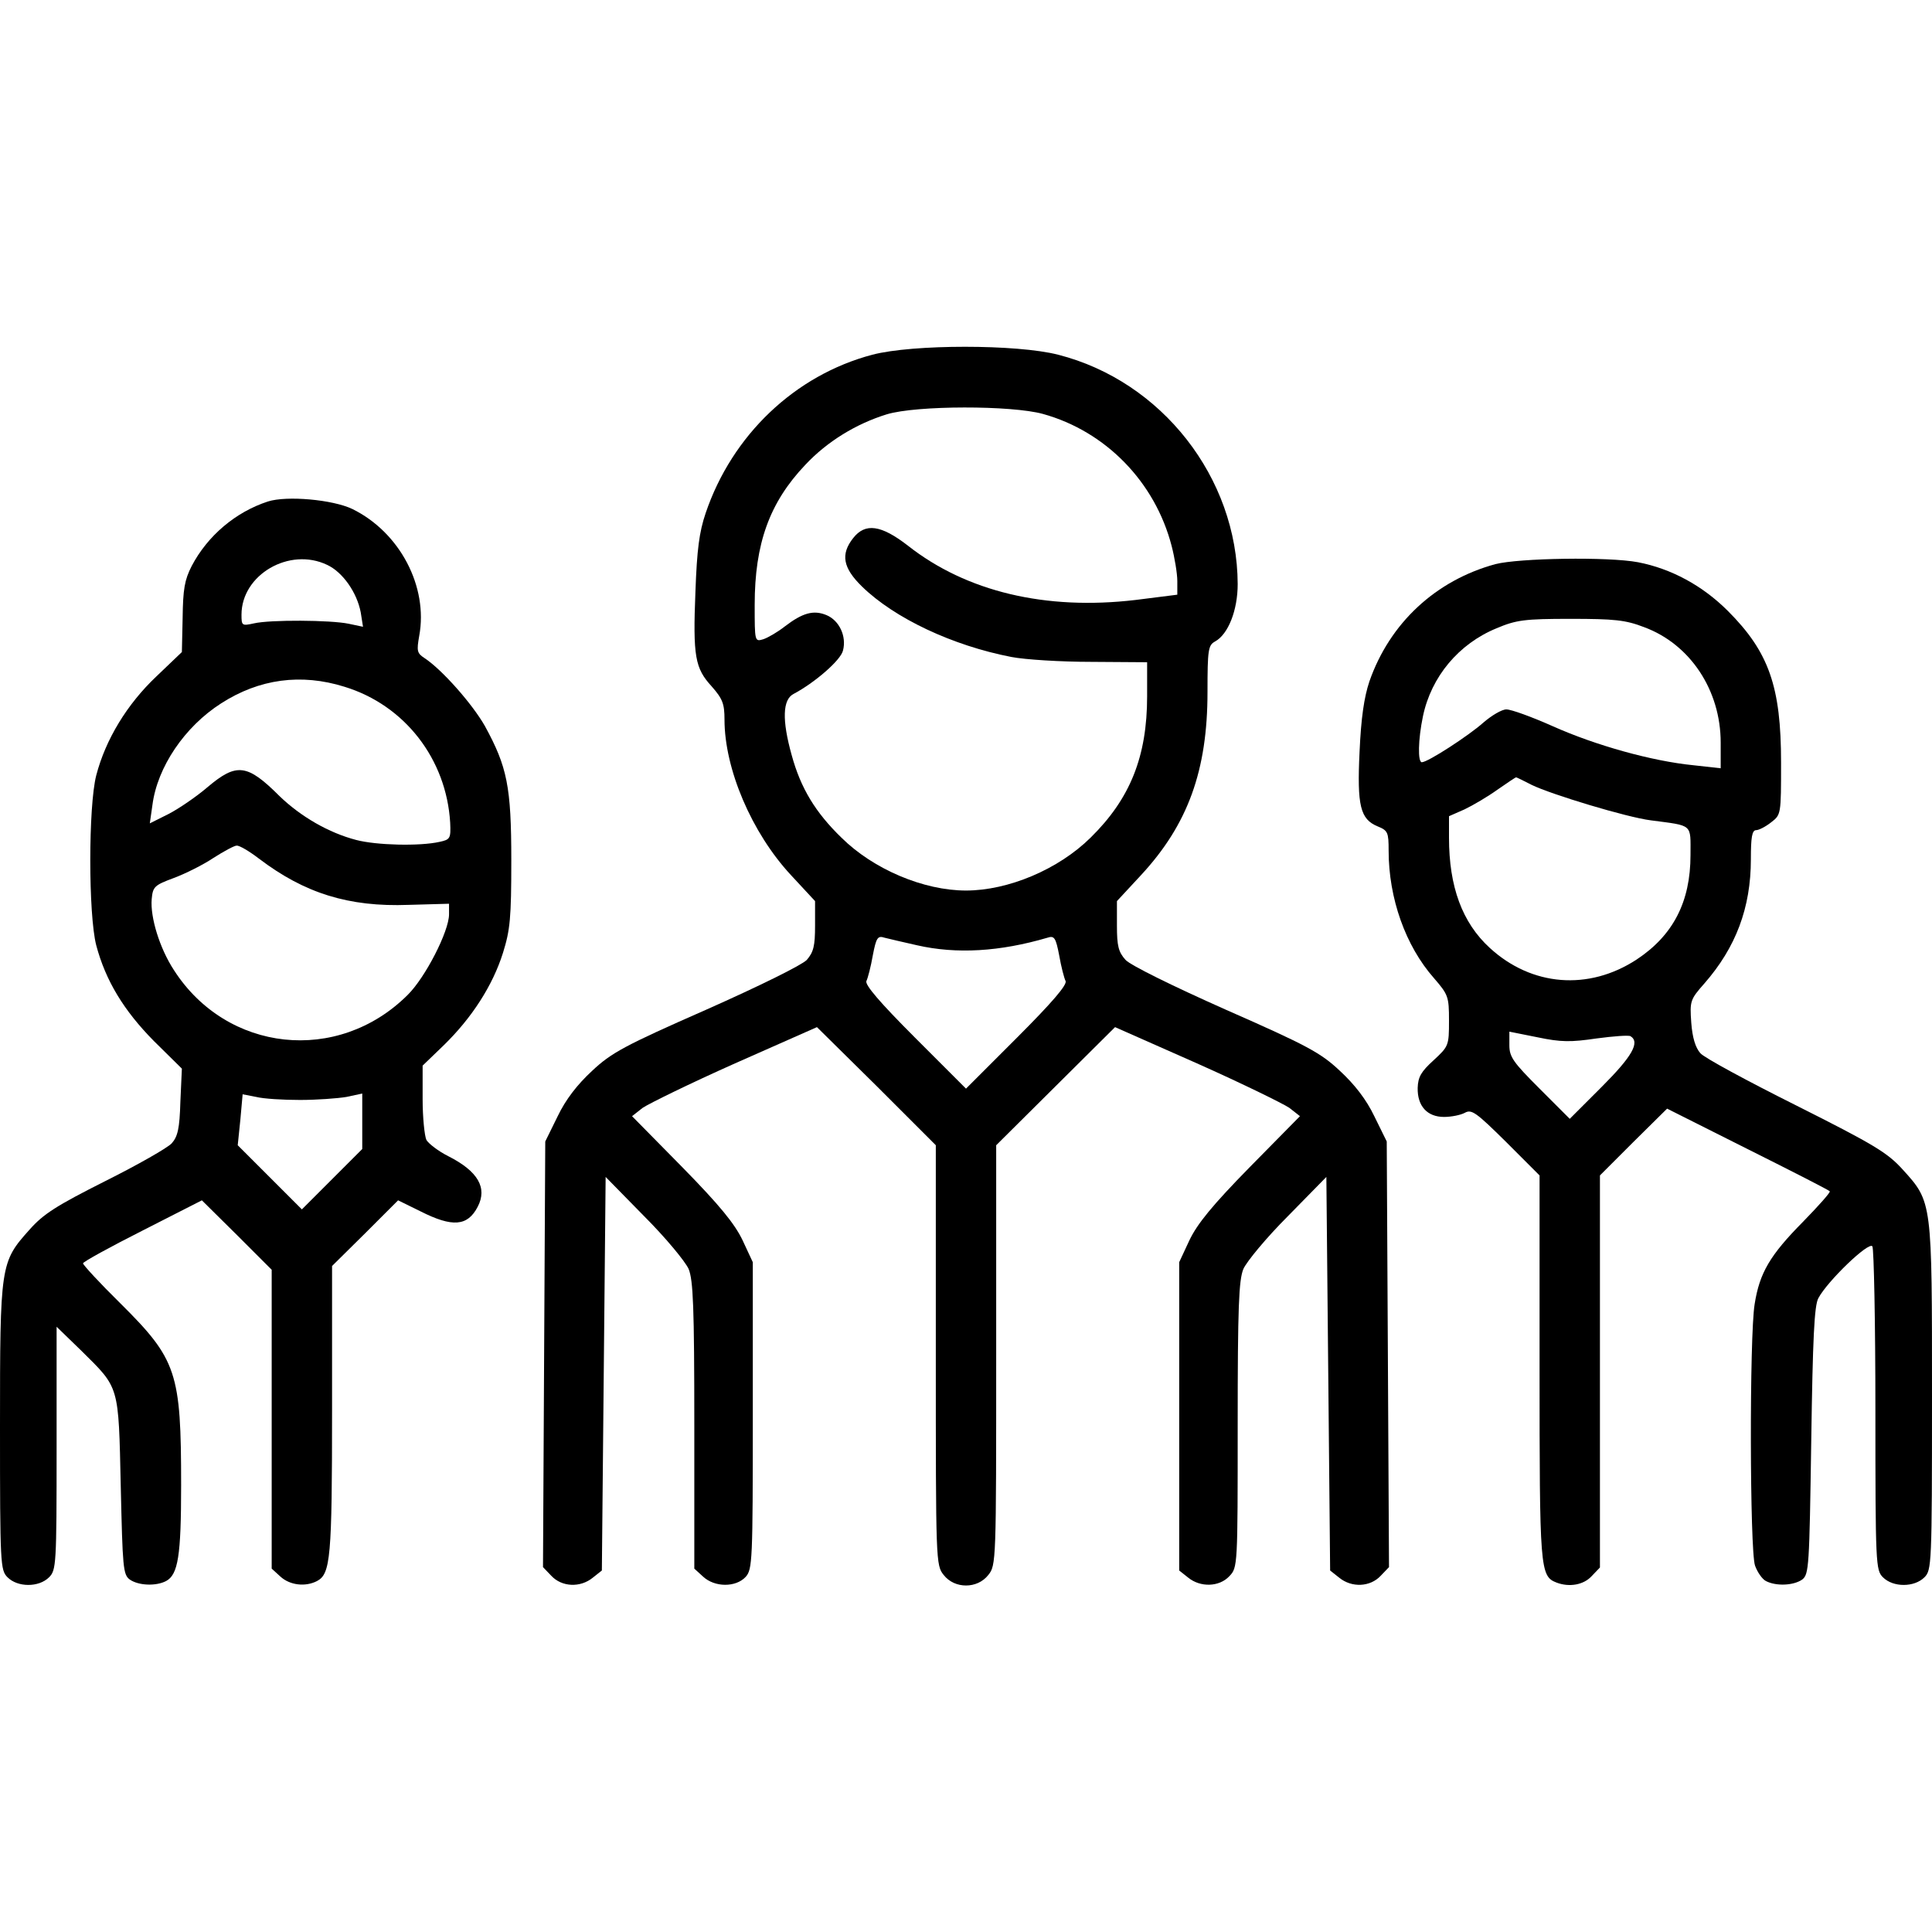
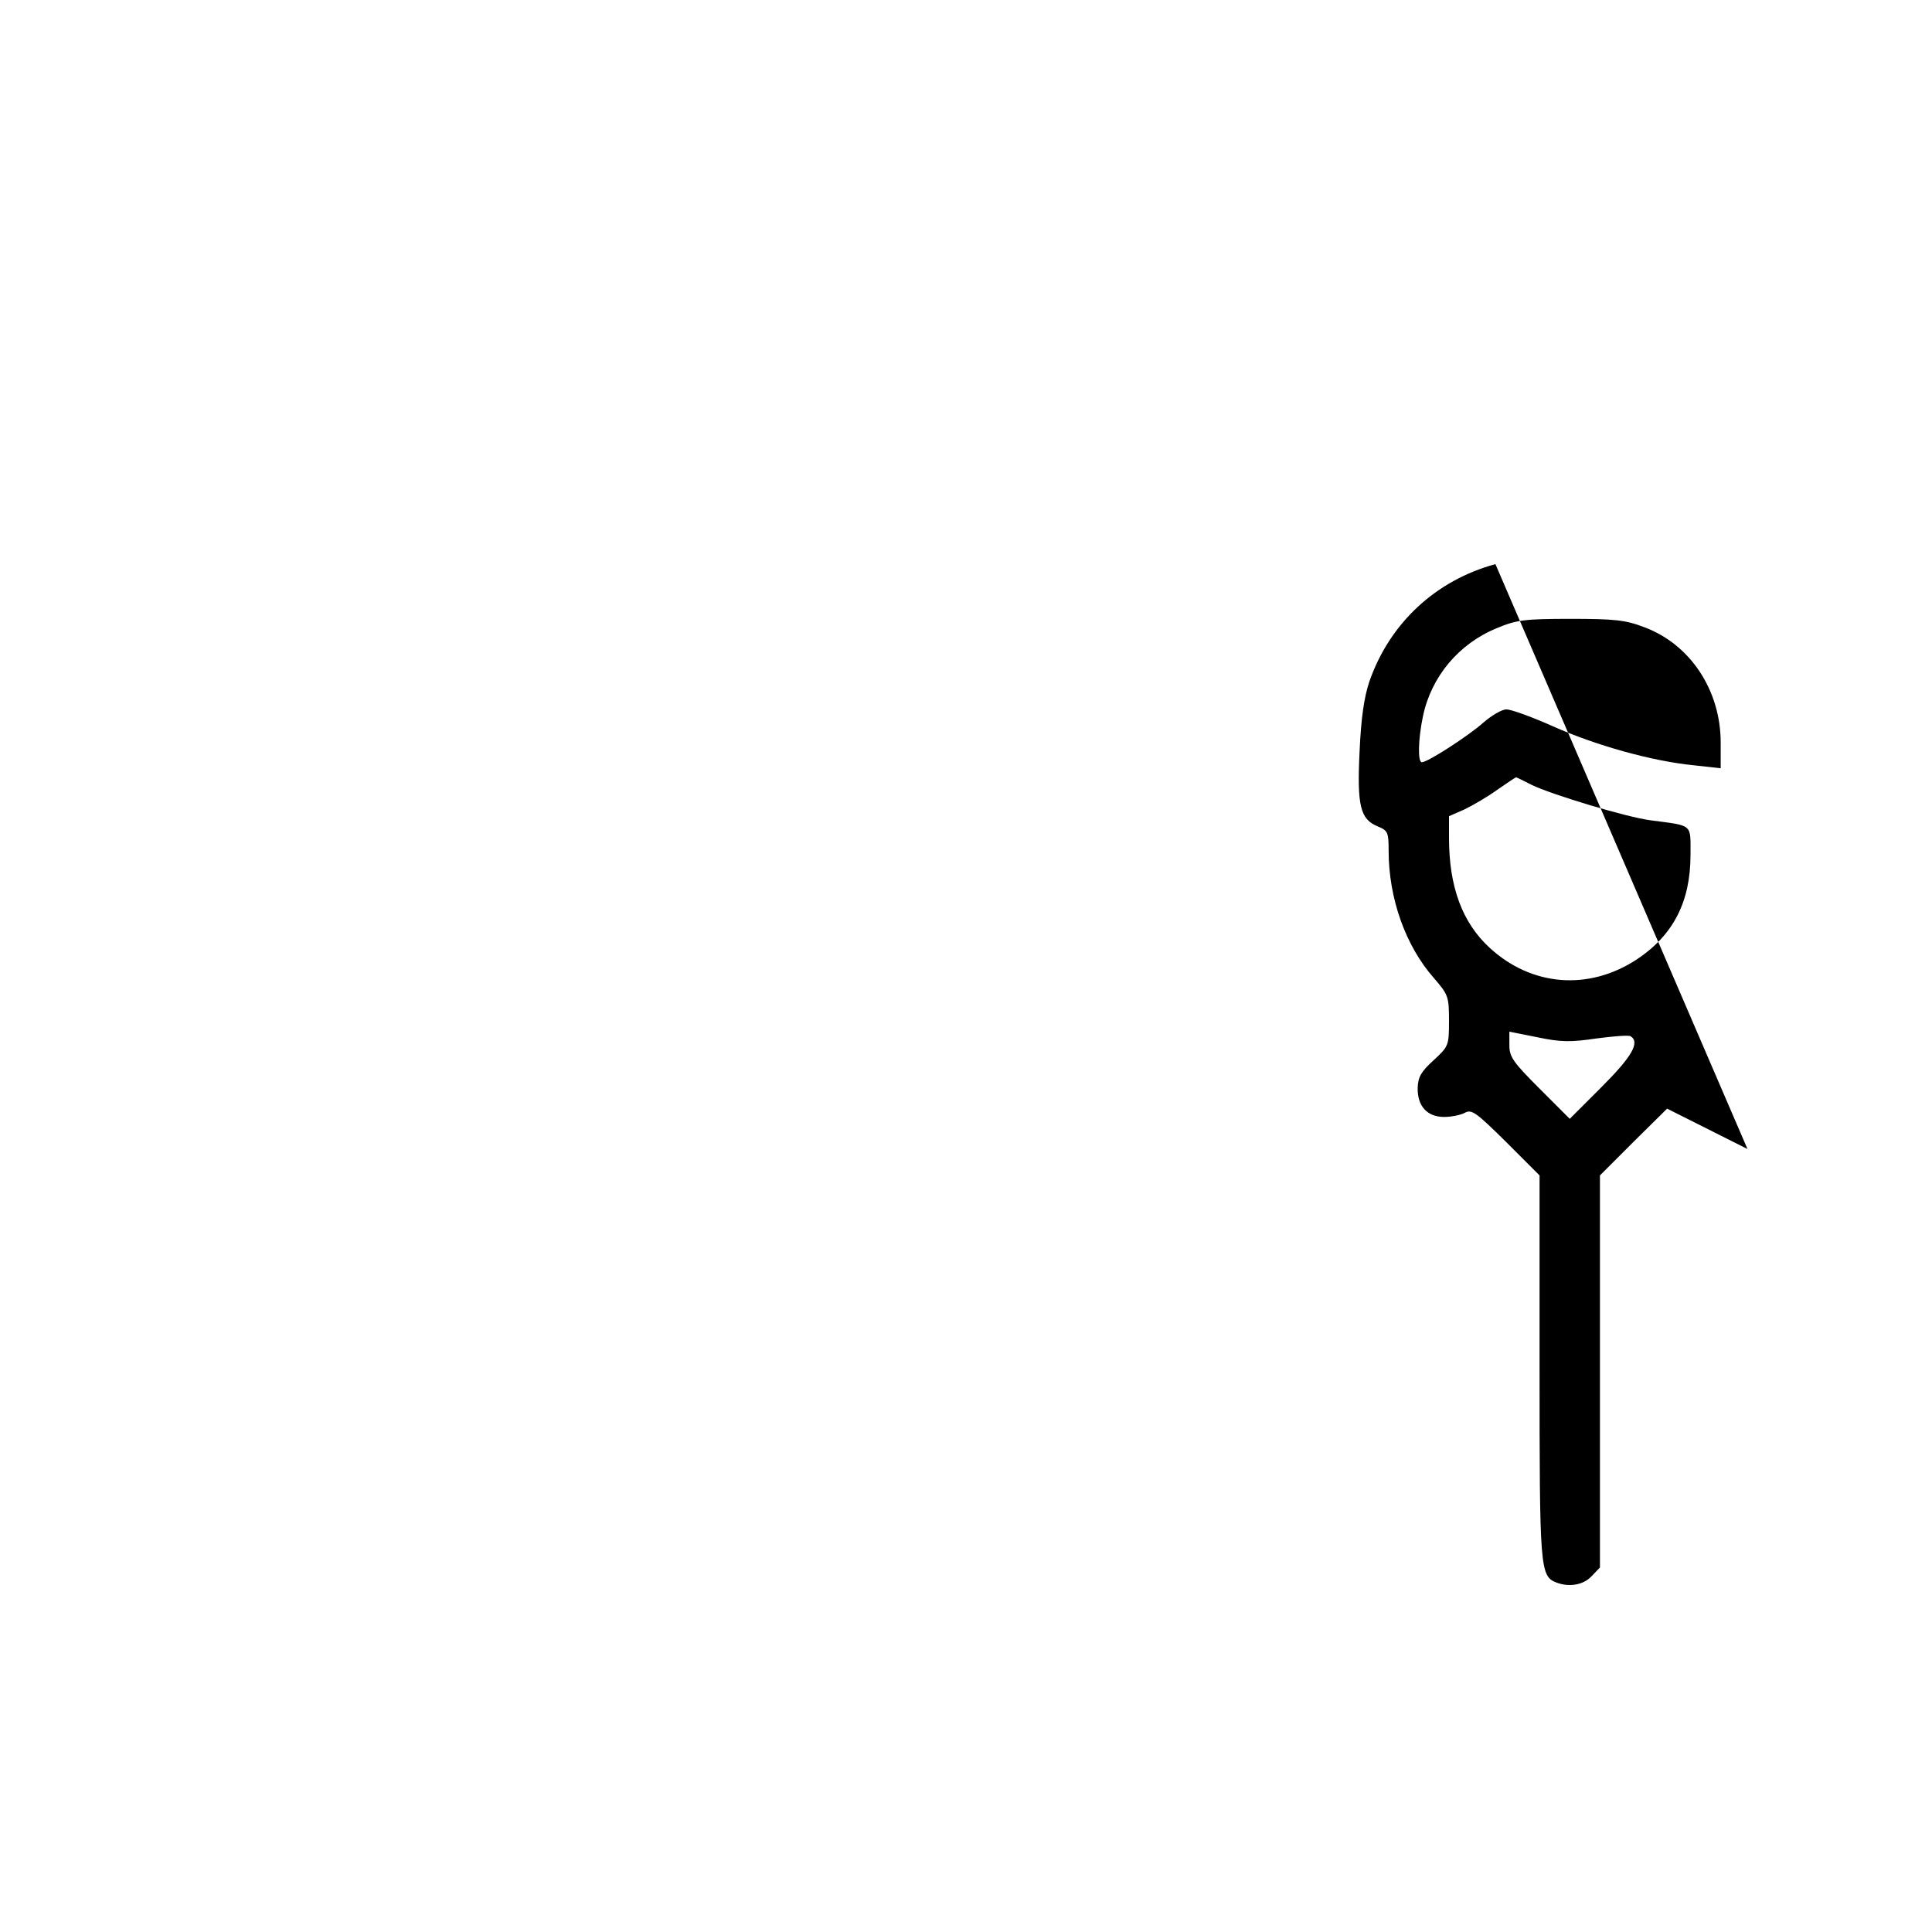
<svg xmlns="http://www.w3.org/2000/svg" version="1.0" width="512pt" height="512pt" viewBox="0 0 512 512" preserveAspectRatio="xMidYMid meet">
  <g transform="translate(0,512) scale(0.1,-0.1)" fill="#000000" stroke="none">
-     <path d="M2312 4180 c-205 -54 -372 -213 -442 -420 -17 -50 -23 -97 -27 -207 -7 -173 -1 -204 43 -252 29 -33 34 -46 34 -88 0 -131 72 -300 176 -412 l64 -69 0 -65 c0 -54 -4 -70 -22 -91 -14 -14 -123 -68 -267 -132 -216 -95 -251 -114 -302 -162 -39 -36 -70 -76 -91 -120 l-33 -67 -3 -564 -3 -564 22 -23 c28 -30 77 -32 110 -5 l24 19 5 522 5 521 102 -104 c57 -57 109 -120 118 -140 12 -30 15 -99 15 -415 l0 -379 23 -21 c31 -29 87 -29 113 -1 18 20 19 42 19 428 l0 406 -27 58 c-21 44 -61 93 -160 194 l-133 135 28 22 c16 11 126 65 245 118 l217 96 158 -156 157 -157 0 -556 c0 -548 0 -557 21 -583 29 -37 89 -37 118 0 21 26 21 35 21 583 l0 556 158 157 157 156 217 -96 c119 -53 229 -107 245 -118 l28 -22 -133 -135 c-99 -101 -139 -150 -160 -194 l-27 -58 0 -408 0 -409 24 -19 c32 -26 82 -25 109 4 22 23 22 27 22 400 0 315 3 384 15 414 9 20 61 83 118 140 l102 104 5 -521 5 -522 24 -19 c33 -27 82 -25 110 5 l22 23 -3 564 -3 564 -33 67 c-21 44 -52 84 -91 120 -51 48 -86 67 -302 162 -144 64 -253 118 -266 132 -19 21 -23 37 -23 91 l0 65 64 69 c124 134 176 277 176 485 0 113 2 124 20 134 35 19 60 83 60 152 -1 282 -201 538 -476 608 -109 28 -385 28 -492 0z m452 -157 c166 -46 297 -180 341 -350 8 -31 15 -73 15 -93 l0 -36 -111 -14 c-238 -28 -448 22 -603 144 -71 55 -113 61 -145 20 -34 -43 -27 -79 23 -128 87 -85 241 -157 396 -187 36 -7 131 -13 213 -13 l147 -1 0 -90 c0 -160 -45 -272 -150 -375 -85 -84 -218 -140 -330 -140 -112 0 -245 56 -330 140 -69 67 -108 131 -132 219 -26 93 -24 147 5 162 55 29 125 89 131 115 10 38 -10 80 -44 94 -34 14 -63 6 -110 -30 -19 -15 -45 -30 -57 -34 -23 -7 -23 -6 -23 91 0 162 39 271 134 371 58 62 135 109 216 134 79 24 331 24 414 1z m-334 -1408 c105 -24 220 -17 346 20 18 6 22 0 31 -47 5 -29 13 -60 17 -68 4 -10 -35 -56 -129 -150 l-135 -135 -135 135 c-94 94 -133 140 -129 150 4 8 12 39 17 68 9 47 13 53 31 47 12 -3 50 -12 86 -20z" />
-     <path d="M710 3791 c-86 -28 -160 -91 -202 -171 -19 -37 -23 -62 -24 -137 l-2 -91 -68 -65 c-77 -73 -134 -166 -159 -262 -21 -82 -21 -368 0 -450 25 -94 73 -173 153 -254 l74 -73 -4 -88 c-2 -71 -7 -92 -23 -110 -11 -12 -90 -57 -176 -100 -129 -65 -164 -87 -201 -129 -77 -86 -78 -92 -78 -523 0 -365 1 -379 20 -398 27 -27 83 -27 110 0 19 19 20 33 20 342 l0 322 66 -64 c101 -100 98 -89 104 -358 5 -216 6 -235 24 -248 23 -16 69 -18 96 -4 32 17 40 67 40 254 0 299 -11 333 -161 482 -55 54 -99 102 -99 106 0 4 71 43 158 87 l157 80 93 -92 92 -92 0 -396 0 -396 23 -21 c25 -23 66 -28 97 -12 36 19 40 61 40 454 l0 381 88 87 87 87 59 -29 c85 -43 125 -40 152 12 26 50 1 94 -78 134 -26 13 -52 33 -58 43 -5 11 -10 60 -10 108 l0 89 56 54 c75 73 130 159 157 245 19 61 22 92 22 245 0 196 -11 248 -70 356 -33 58 -113 149 -160 180 -20 13 -21 19 -14 59 24 130 -51 274 -177 336 -52 25 -174 36 -224 20z m157 -168 c41 -19 79 -73 89 -126 l6 -38 -38 8 c-48 10 -208 11 -251 1 -32 -7 -33 -6 -33 23 0 106 127 180 227 132z m46 -323 c160 -49 270 -192 280 -360 2 -42 0 -45 -28 -51 -53 -12 -168 -9 -221 5 -73 19 -147 62 -203 116 -86 86 -114 89 -191 24 -29 -25 -76 -57 -103 -71 l-50 -25 7 49 c13 100 85 207 182 269 101 65 212 80 327 44z m-226 -456 c120 -91 237 -128 396 -122 l107 3 0 -28 c0 -45 -63 -168 -110 -214 -185 -184 -479 -152 -619 66 -38 58 -63 140 -59 188 3 33 7 37 58 56 30 11 78 35 105 53 28 18 56 33 62 33 7 1 34 -15 60 -35z m108 -639 c44 0 99 4 123 8 l42 9 0 -74 0 -73 -80 -80 -80 -80 -85 85 -85 85 7 68 6 67 36 -7 c20 -5 72 -8 116 -8z" />
-     <path d="M3963 3625 c-158 -43 -280 -156 -334 -311 -14 -42 -22 -96 -26 -186 -7 -144 2 -179 48 -198 27 -11 29 -16 29 -64 0 -127 45 -253 120 -338 38 -44 40 -49 40 -113 0 -66 -1 -68 -41 -105 -33 -30 -41 -44 -42 -73 -1 -48 25 -77 70 -77 19 0 44 5 55 11 18 10 30 1 109 -77 l89 -89 0 -508 c0 -536 1 -554 45 -571 34 -13 72 -6 93 17 l22 23 0 520 0 519 89 89 89 88 213 -107 c118 -59 216 -109 218 -112 3 -2 -29 -38 -71 -81 -87 -88 -115 -135 -128 -218 -14 -84 -13 -653 1 -693 6 -17 19 -36 29 -41 27 -14 73 -12 96 4 18 14 19 33 24 368 4 271 8 359 19 378 24 45 134 151 143 137 4 -6 8 -202 8 -434 0 -410 1 -424 20 -443 27 -27 83 -27 110 0 19 19 20 33 20 478 0 520 1 516 -78 603 -40 44 -74 65 -281 169 -130 65 -245 127 -255 139 -13 15 -21 41 -24 81 -4 57 -3 61 35 104 83 95 123 200 123 329 0 58 3 77 14 77 7 0 25 9 40 21 26 20 26 21 26 158 0 201 -32 293 -141 402 -67 67 -150 112 -238 129 -79 15 -316 11 -378 -5z m394 -167 c122 -45 203 -167 203 -306 l0 -68 -72 8 c-111 11 -260 53 -372 103 -56 25 -111 45 -124 45 -12 0 -39 -16 -61 -35 -38 -34 -147 -105 -163 -105 -11 0 -10 60 3 122 22 105 95 192 195 233 52 22 74 25 196 25 116 0 146 -3 195 -22z m-298 -418 c51 -25 252 -86 316 -94 113 -15 105 -8 105 -92 0 -124 -46 -213 -143 -277 -127 -83 -278 -71 -389 31 -73 67 -108 162 -108 292 l0 57 41 18 c23 11 62 34 87 52 26 18 48 33 50 33 1 0 20 -9 41 -20z m172 -672 c45 6 85 9 90 6 26 -16 4 -54 -76 -134 l-85 -85 -80 80 c-70 70 -80 84 -80 115 l0 36 75 -15 c62 -13 88 -13 156 -3z" />
+     <path d="M3963 3625 c-158 -43 -280 -156 -334 -311 -14 -42 -22 -96 -26 -186 -7 -144 2 -179 48 -198 27 -11 29 -16 29 -64 0 -127 45 -253 120 -338 38 -44 40 -49 40 -113 0 -66 -1 -68 -41 -105 -33 -30 -41 -44 -42 -73 -1 -48 25 -77 70 -77 19 0 44 5 55 11 18 10 30 1 109 -77 l89 -89 0 -508 c0 -536 1 -554 45 -571 34 -13 72 -6 93 17 l22 23 0 520 0 519 89 89 89 88 213 -107 z m394 -167 c122 -45 203 -167 203 -306 l0 -68 -72 8 c-111 11 -260 53 -372 103 -56 25 -111 45 -124 45 -12 0 -39 -16 -61 -35 -38 -34 -147 -105 -163 -105 -11 0 -10 60 3 122 22 105 95 192 195 233 52 22 74 25 196 25 116 0 146 -3 195 -22z m-298 -418 c51 -25 252 -86 316 -94 113 -15 105 -8 105 -92 0 -124 -46 -213 -143 -277 -127 -83 -278 -71 -389 31 -73 67 -108 162 -108 292 l0 57 41 18 c23 11 62 34 87 52 26 18 48 33 50 33 1 0 20 -9 41 -20z m172 -672 c45 6 85 9 90 6 26 -16 4 -54 -76 -134 l-85 -85 -80 80 c-70 70 -80 84 -80 115 l0 36 75 -15 c62 -13 88 -13 156 -3z" />
  </g>
</svg>